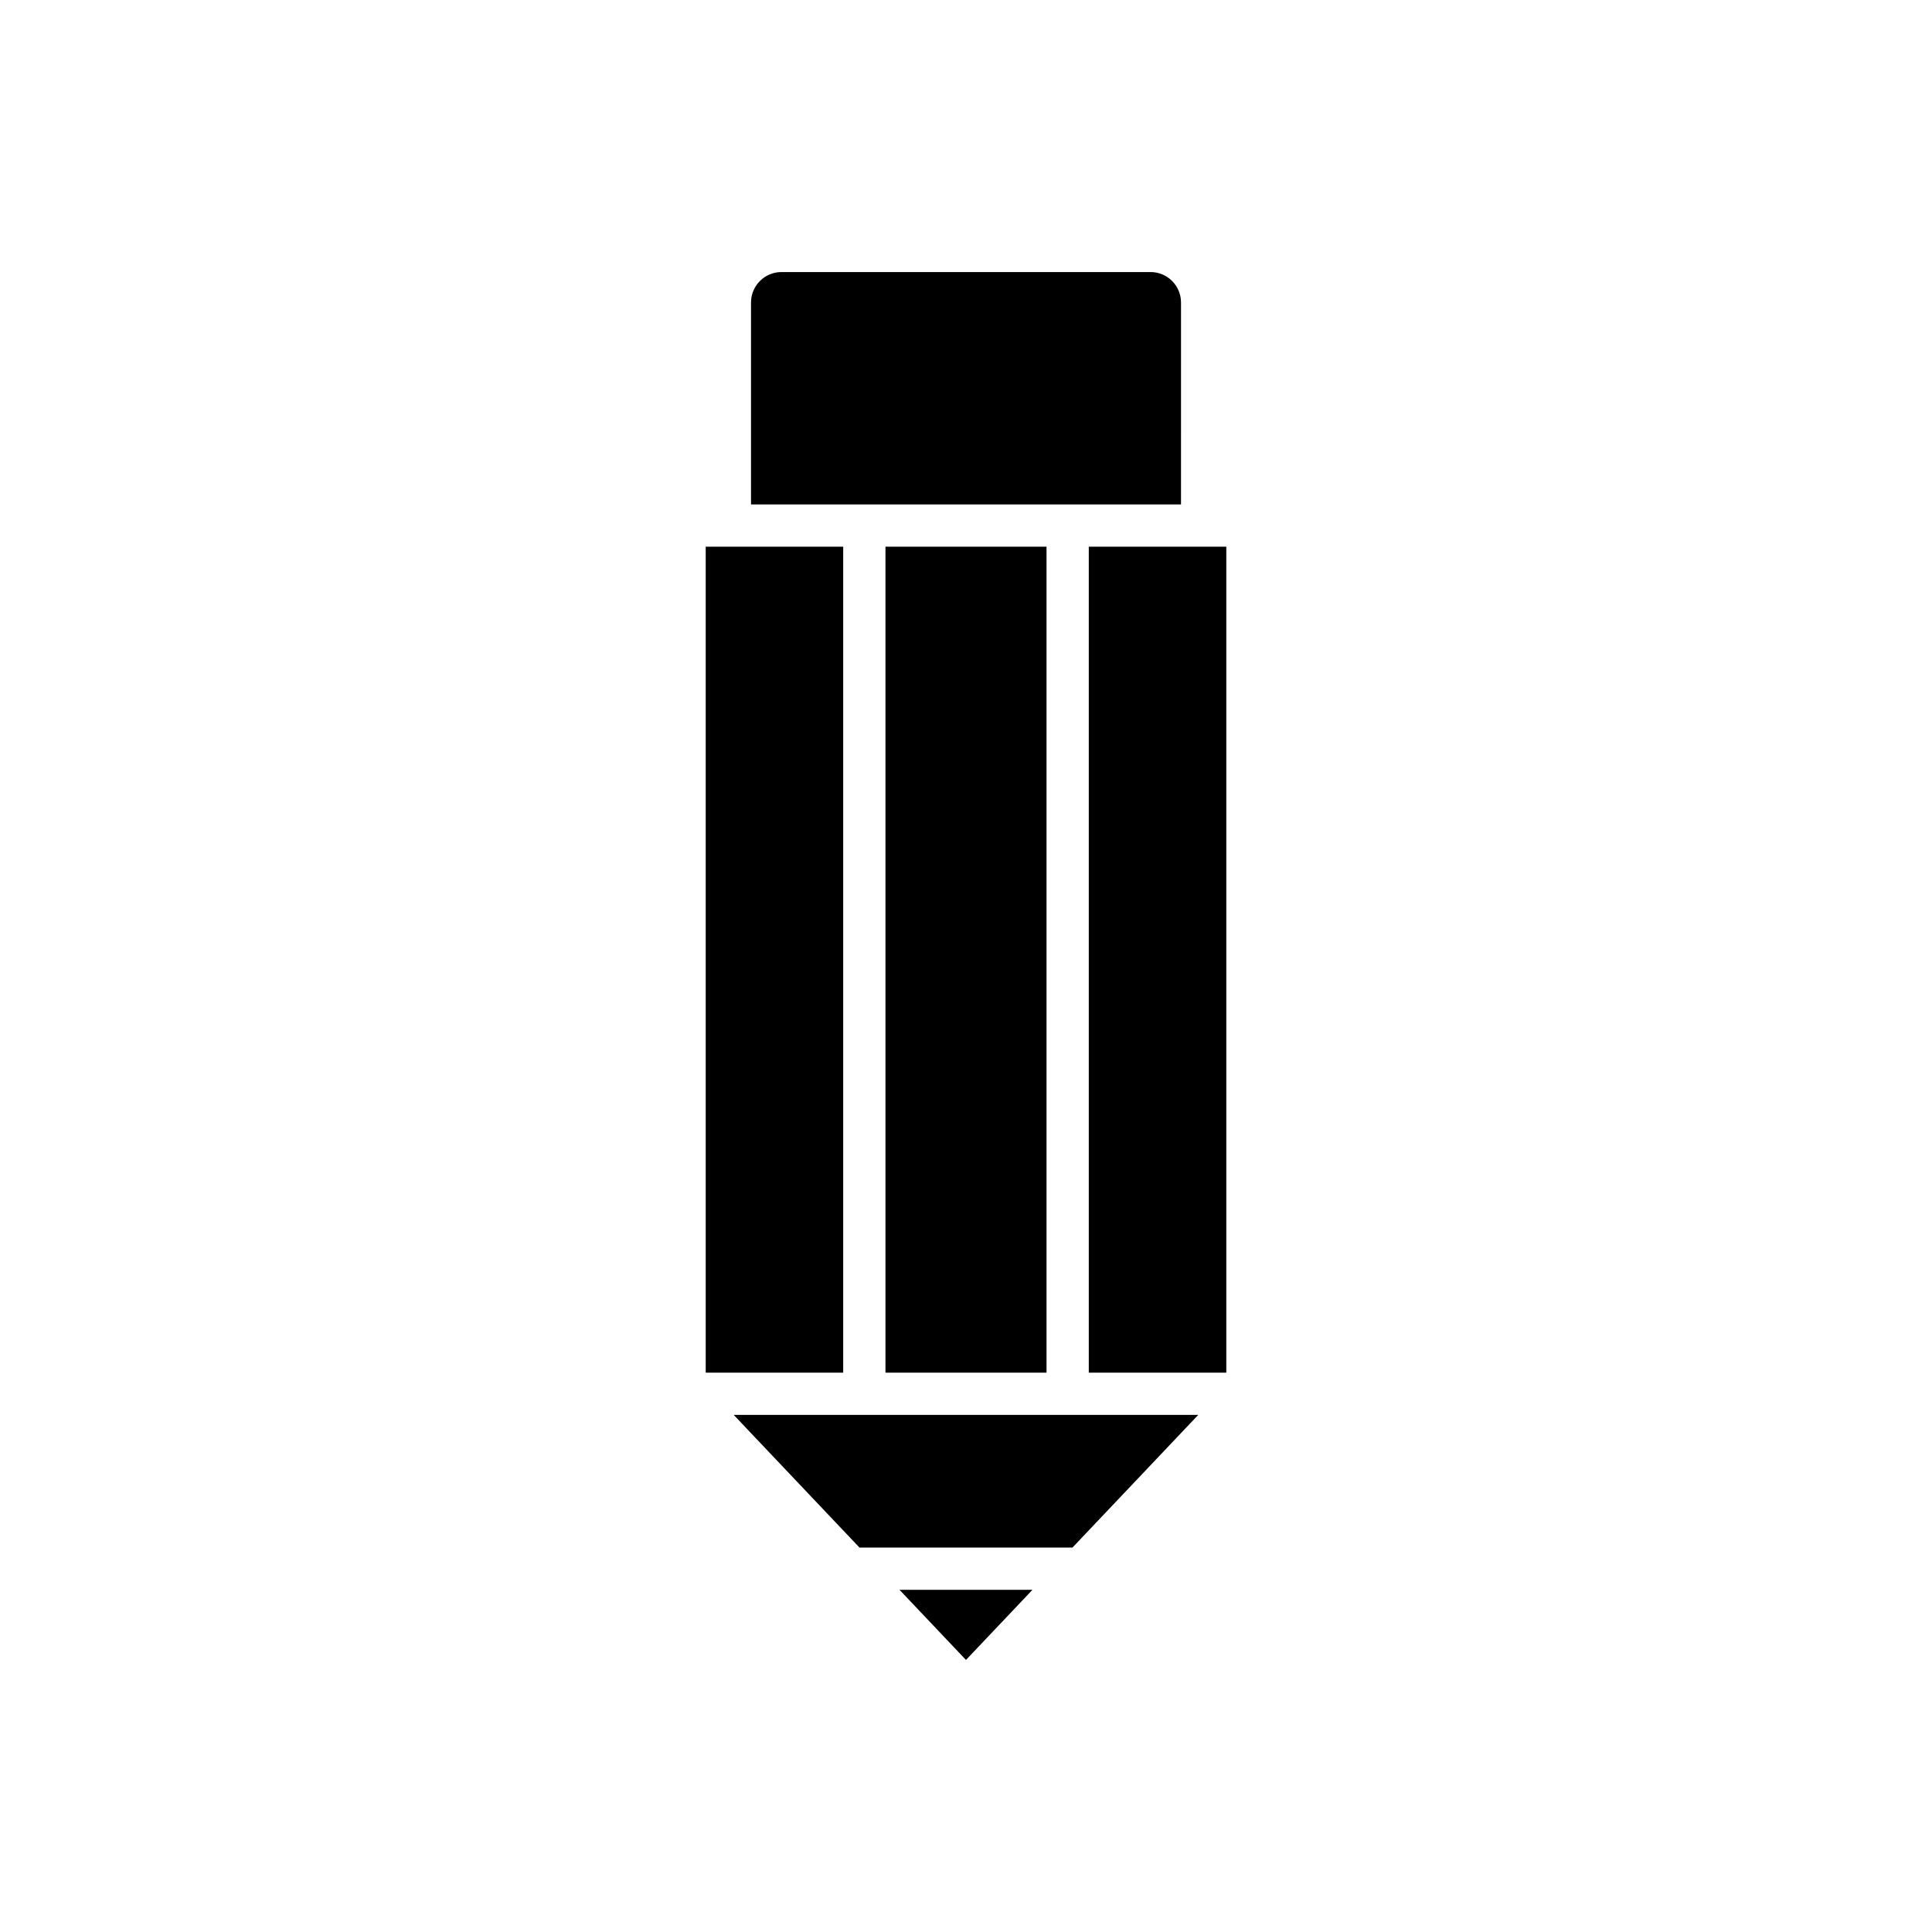
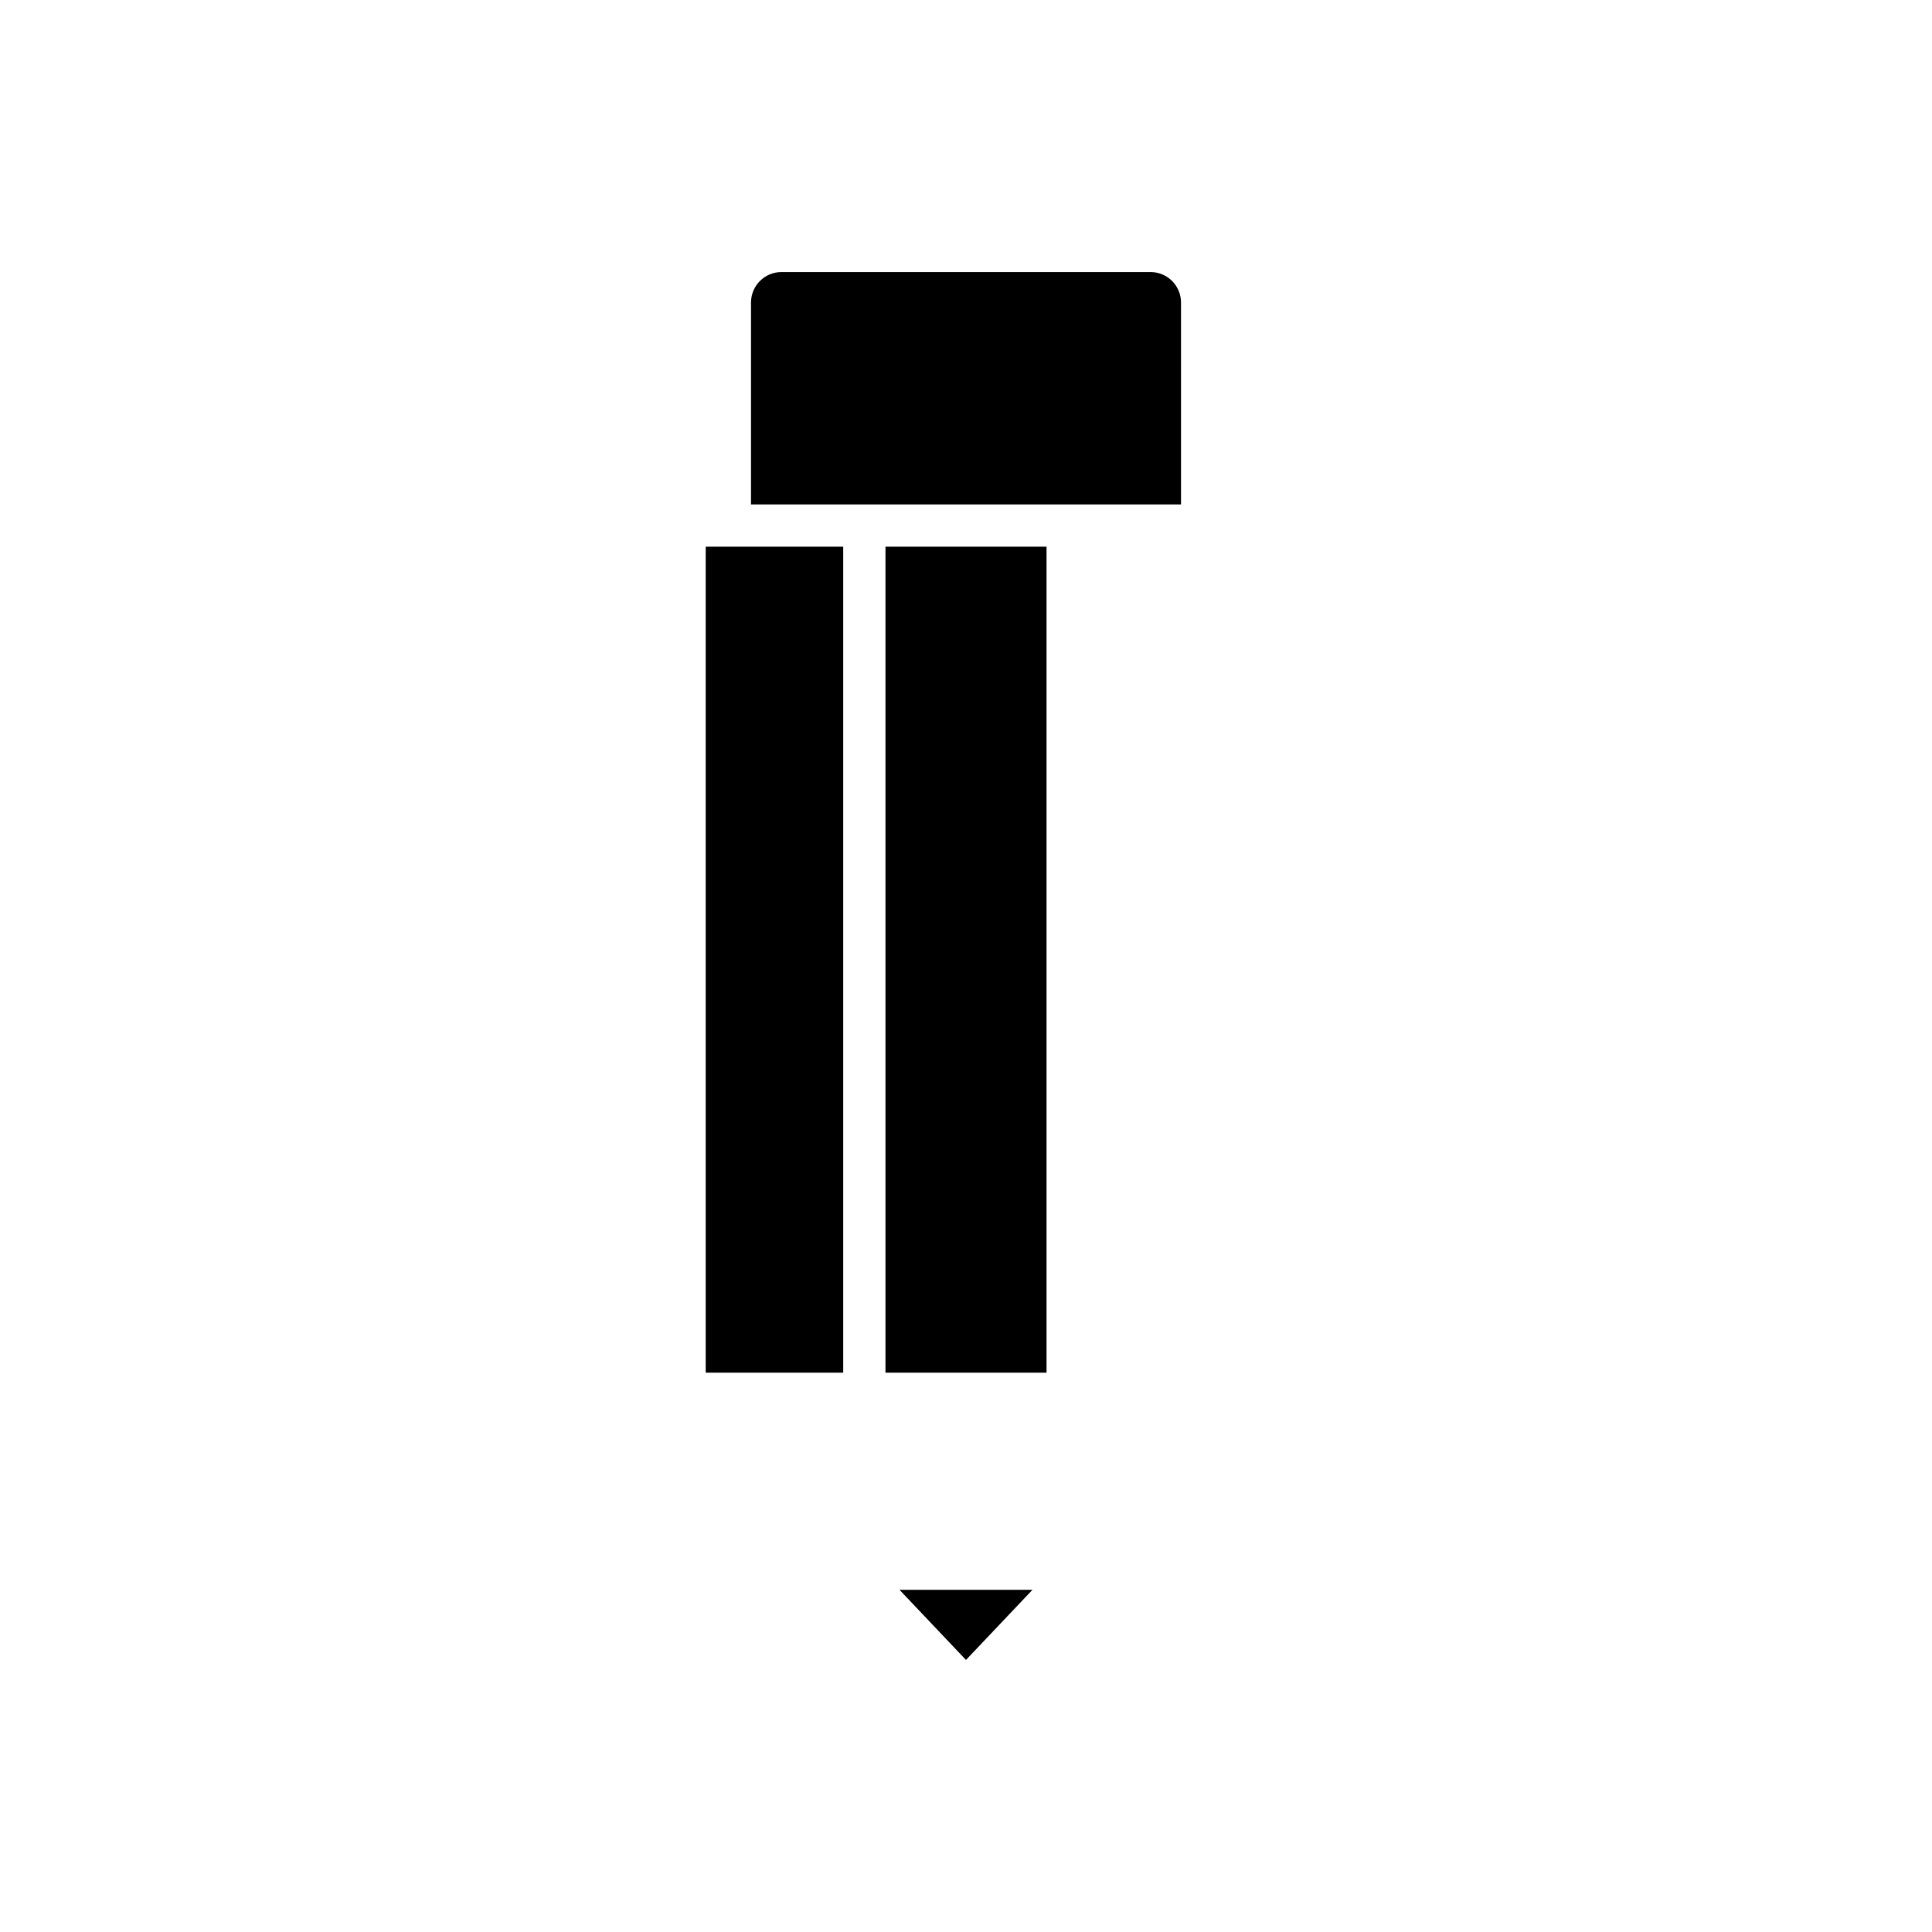
<svg xmlns="http://www.w3.org/2000/svg" fill="#000000" width="800px" height="800px" version="1.1" viewBox="144 144 512 512">
  <g>
    <path d="m417.61 565.32h-35.227l17.613 18.582z" />
-     <path d="m461.55 518.96h-123.11l33.328 35.156h56.453z" />
    <path d="m378.66 288.88h42.68v218.89h-42.68z" />
-     <path d="m432.54 288.88h36.441v218.89h-36.441z" />
    <path d="m456.98 224.16c0-4.445-3.617-8.062-8.062-8.062h-97.828c-4.445 0-8.062 3.617-8.062 8.062v53.523h113.95z" />
    <path d="m331.02 288.88h36.441v218.89h-36.441z" />
  </g>
</svg>